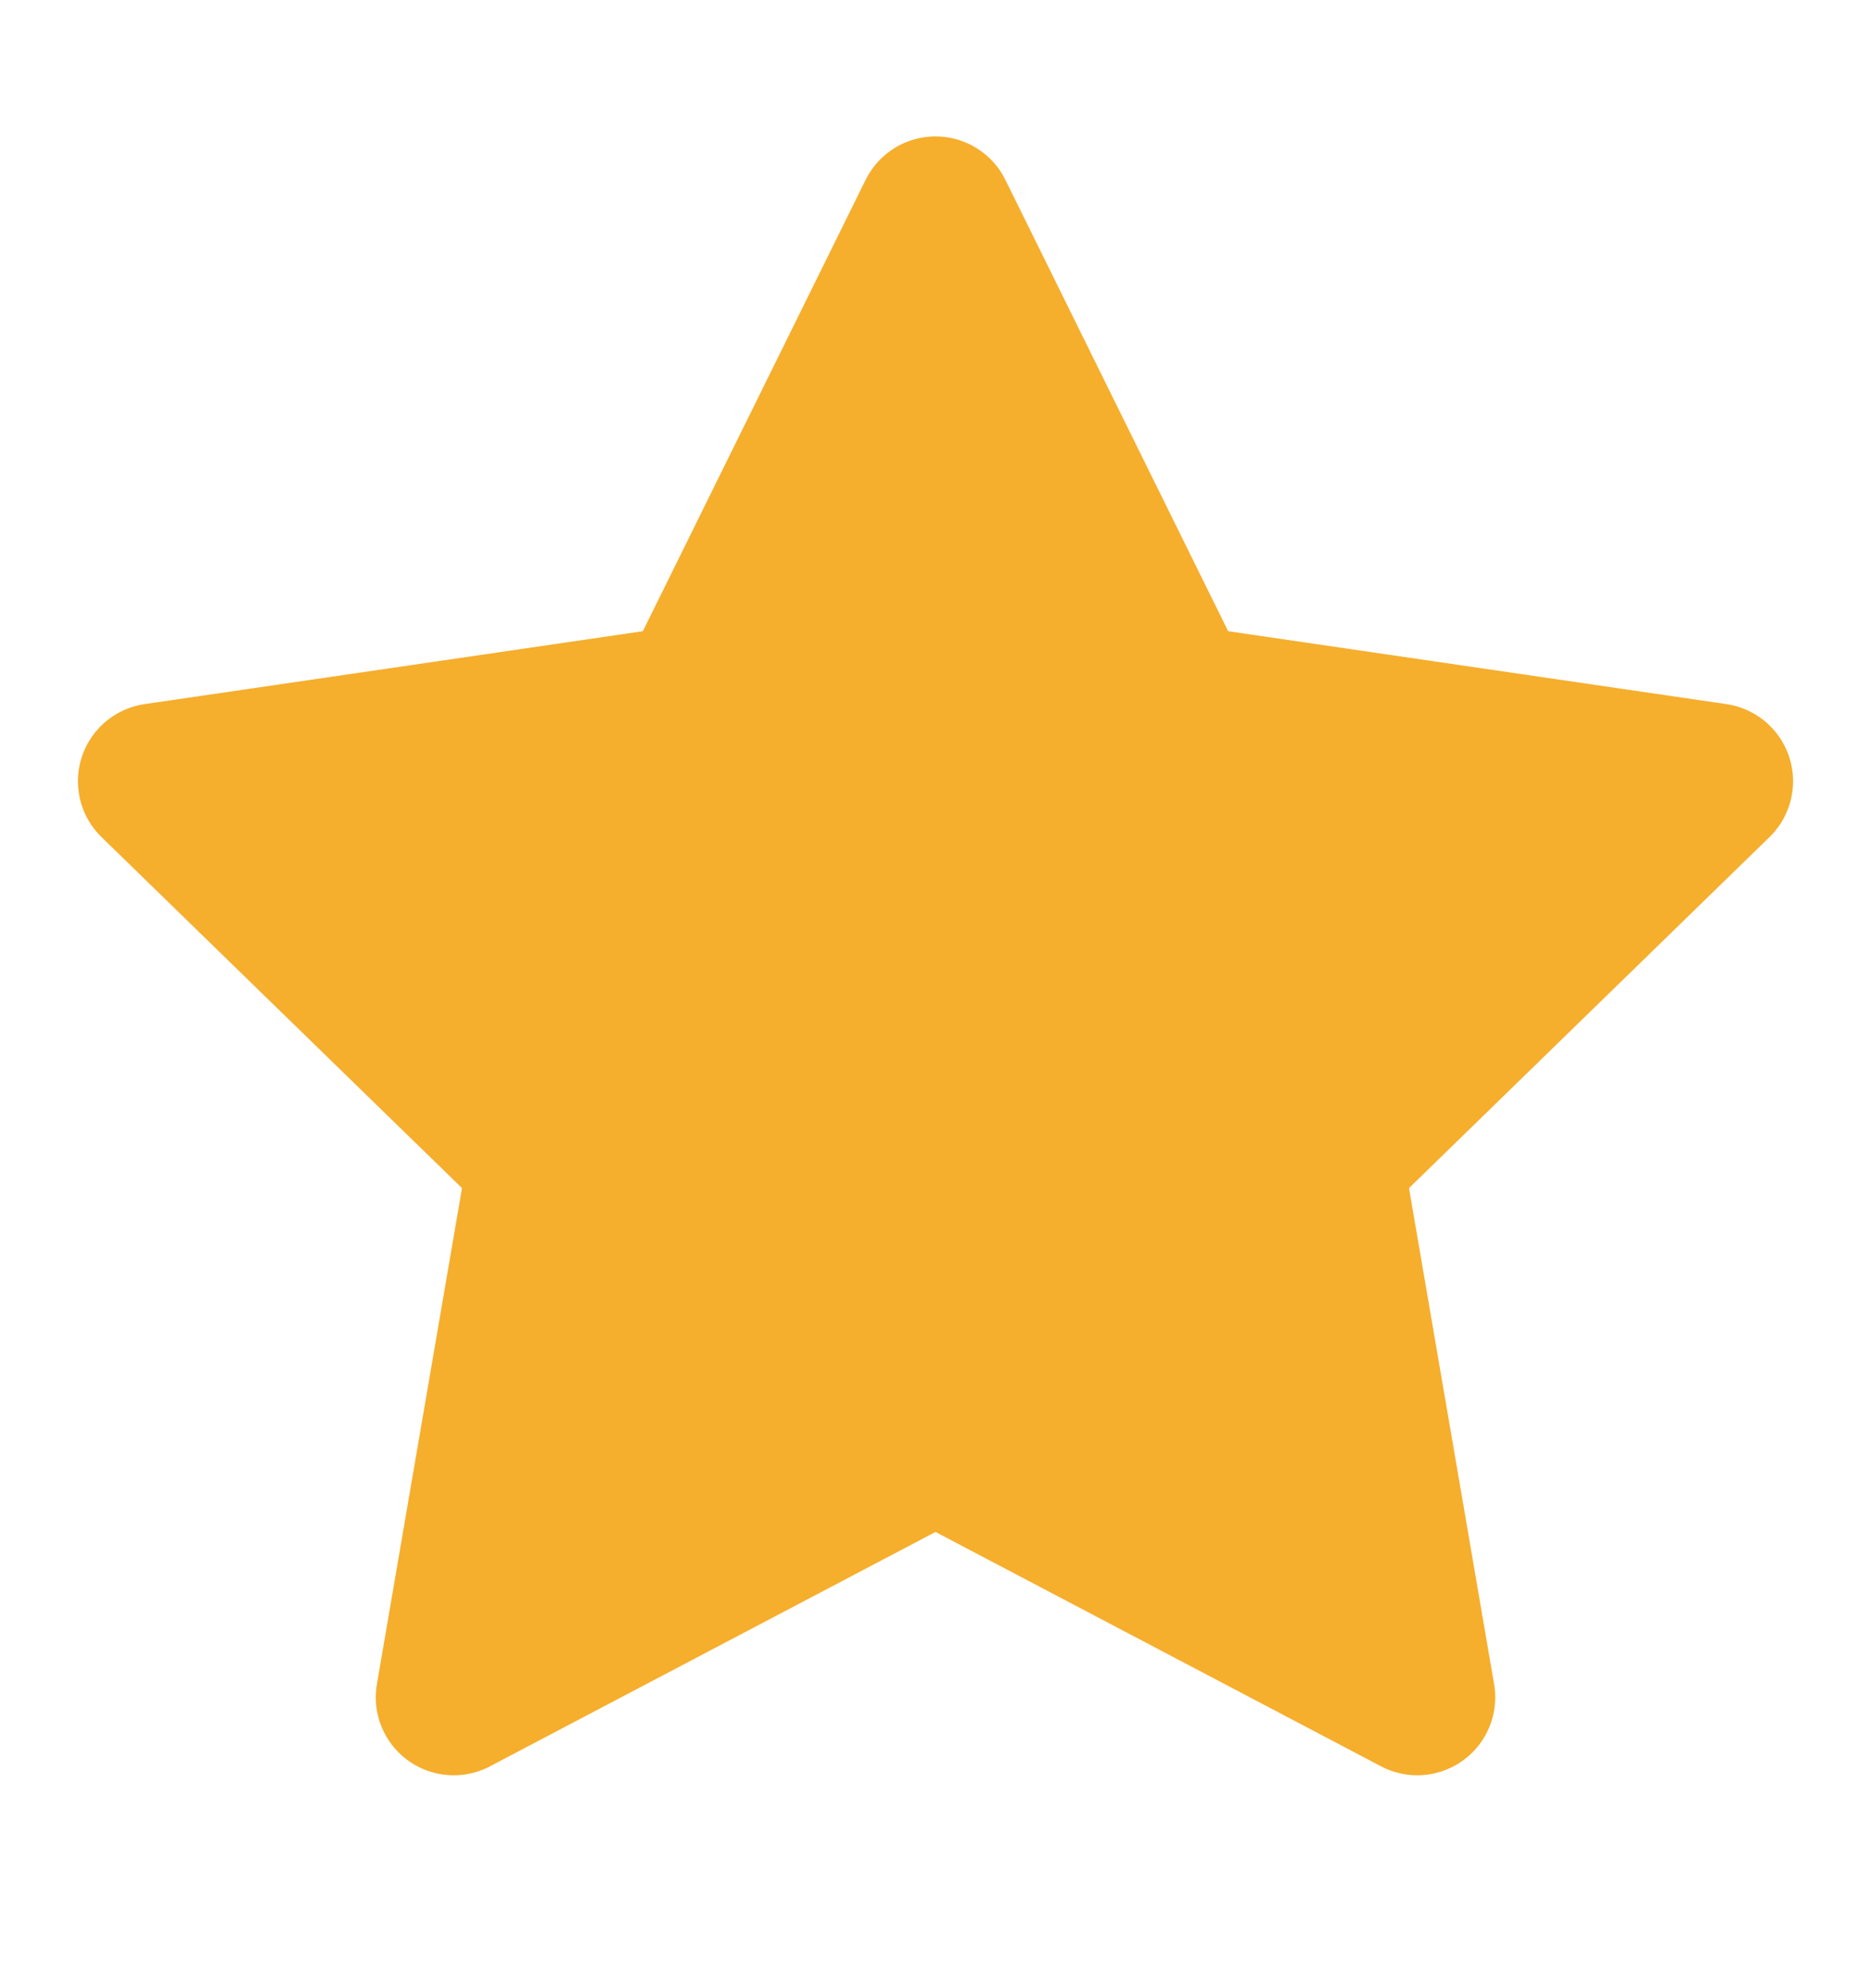
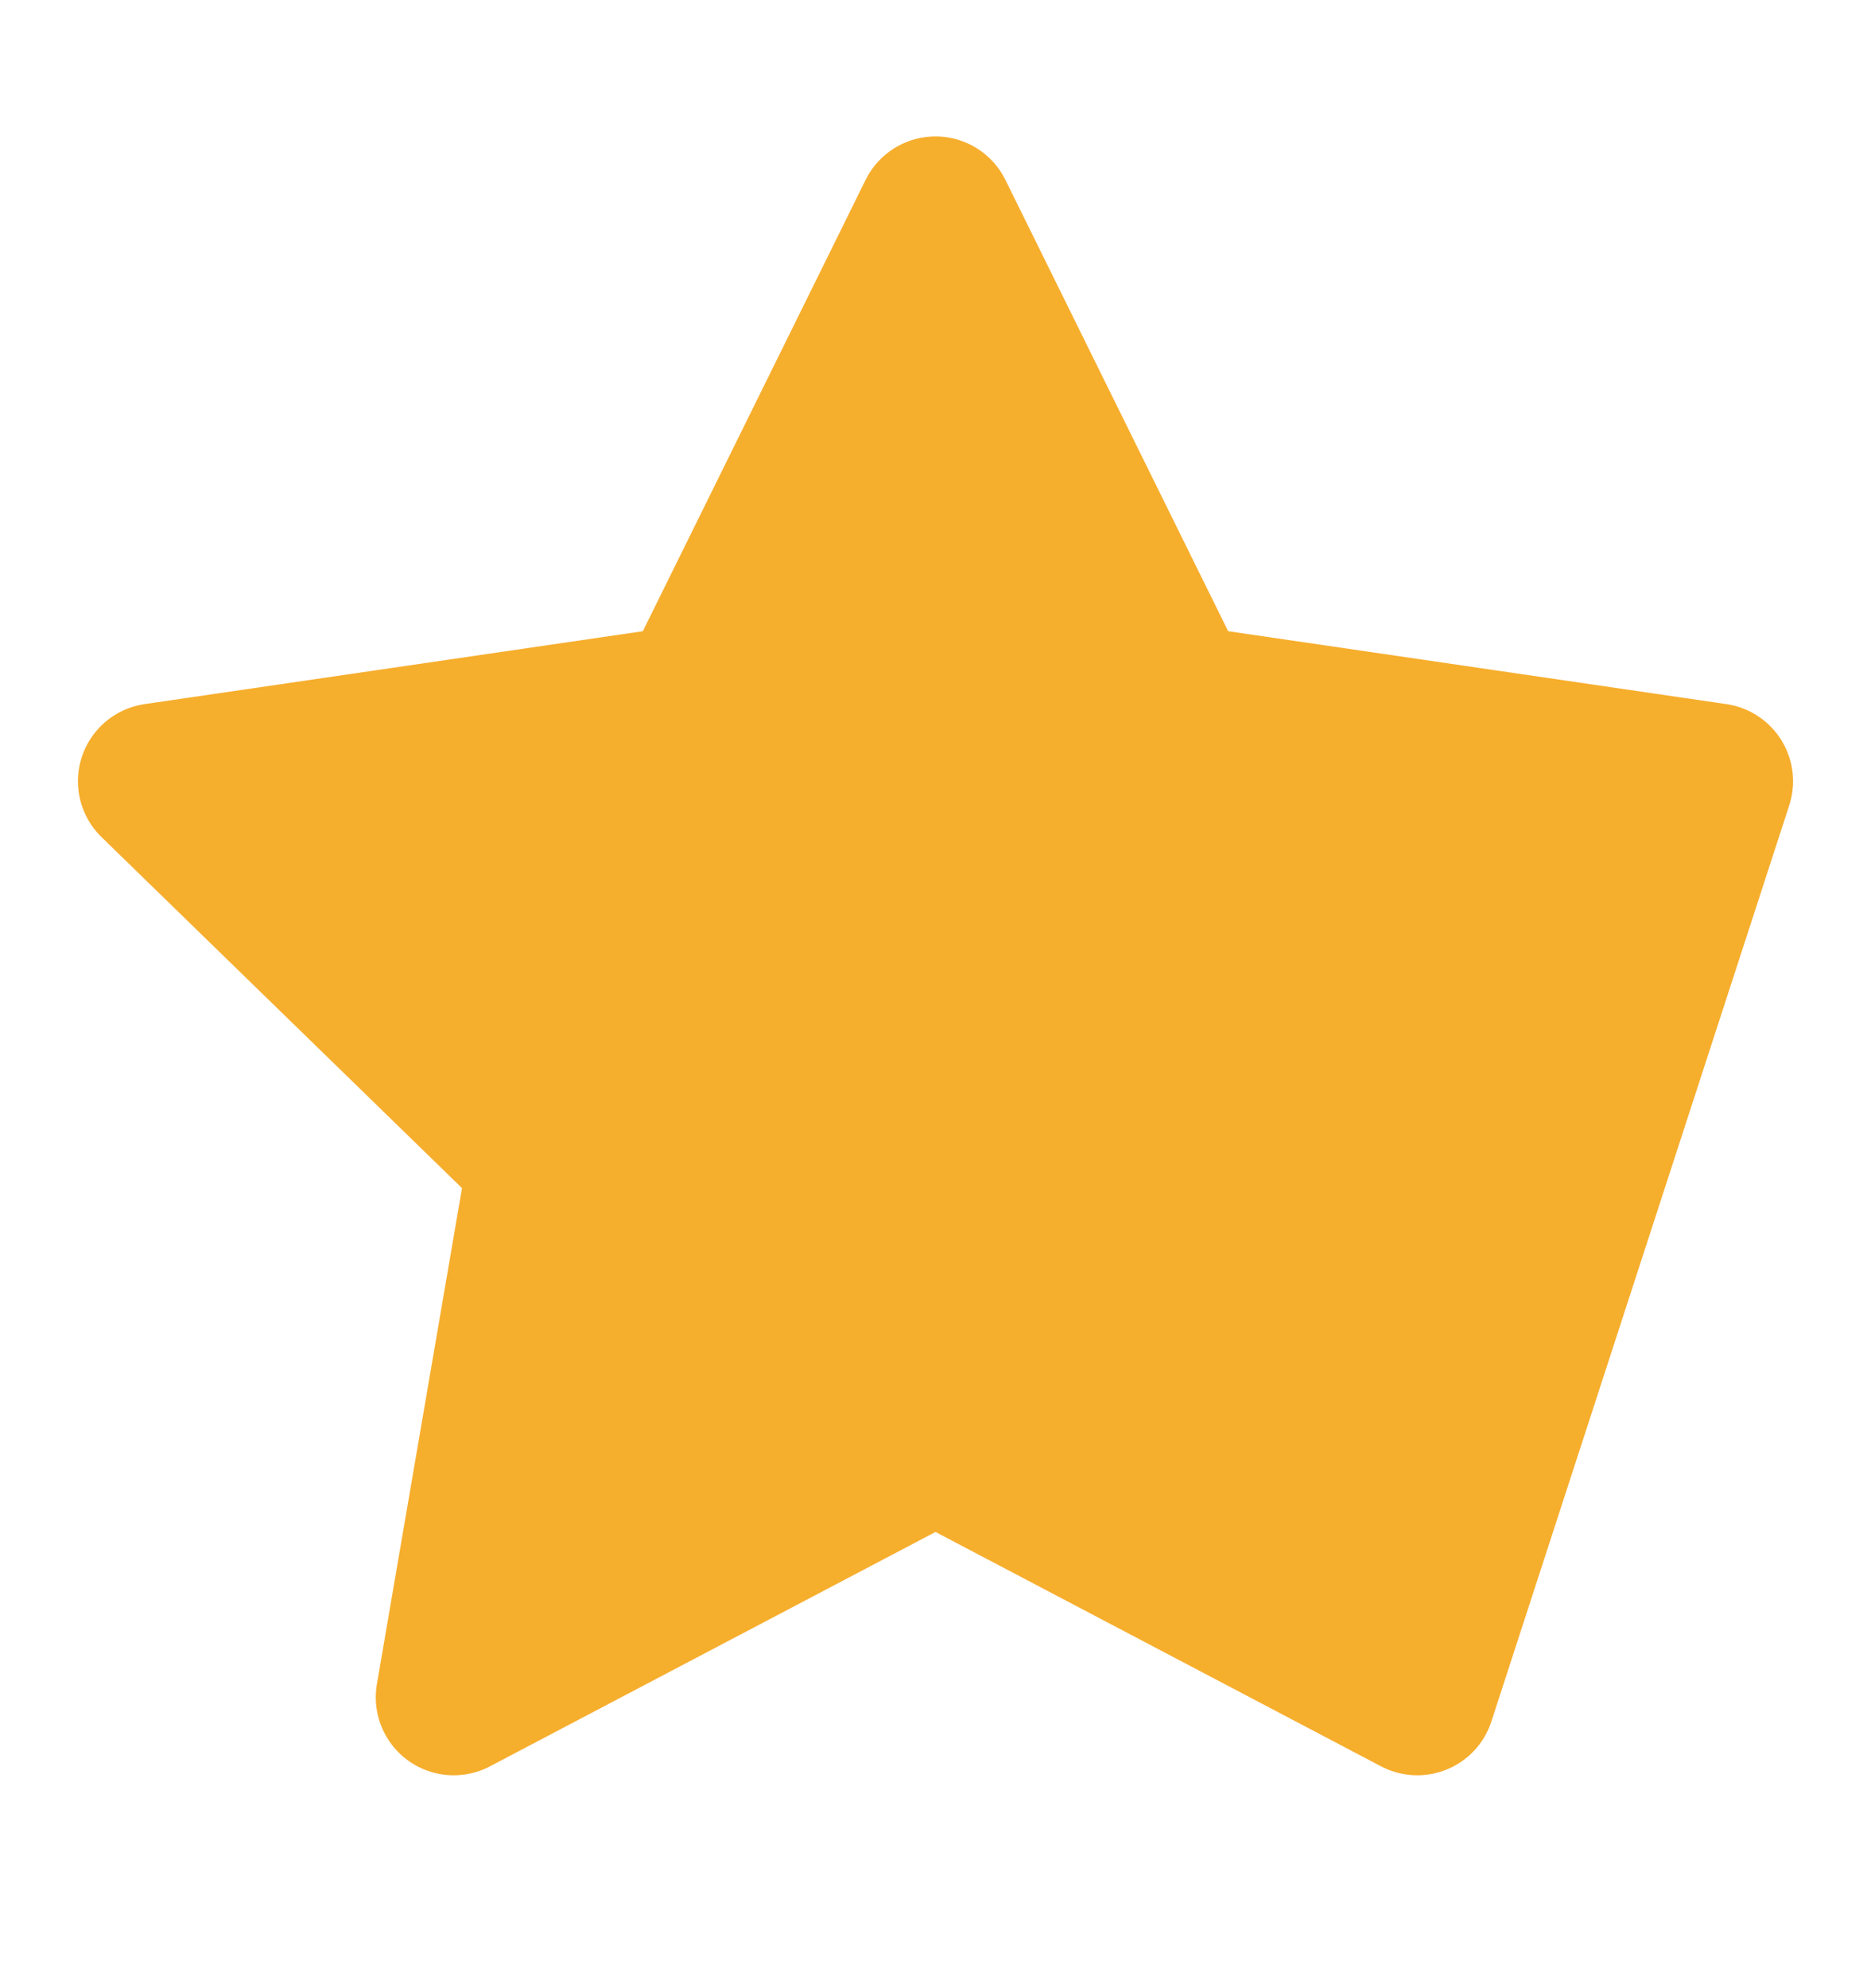
<svg xmlns="http://www.w3.org/2000/svg" width="16" height="17" viewBox="0 0 16 17" fill="none">
-   <path d="M8 1.833L10.06 6.006L14.667 6.68L11.333 9.926L12.12 14.513L8 12.346L3.88 14.513L4.667 9.926L1.333 6.68L5.94 6.006L8 1.833Z" fill="#F6AE2D" stroke="#F6AE2D" stroke-width="1.333" stroke-linecap="round" stroke-linejoin="round" />
+   <path d="M8 1.833L10.06 6.006L14.667 6.68L12.12 14.513L8 12.346L3.88 14.513L4.667 9.926L1.333 6.68L5.94 6.006L8 1.833Z" fill="#F6AE2D" stroke="#F6AE2D" stroke-width="1.333" stroke-linecap="round" stroke-linejoin="round" />
</svg>